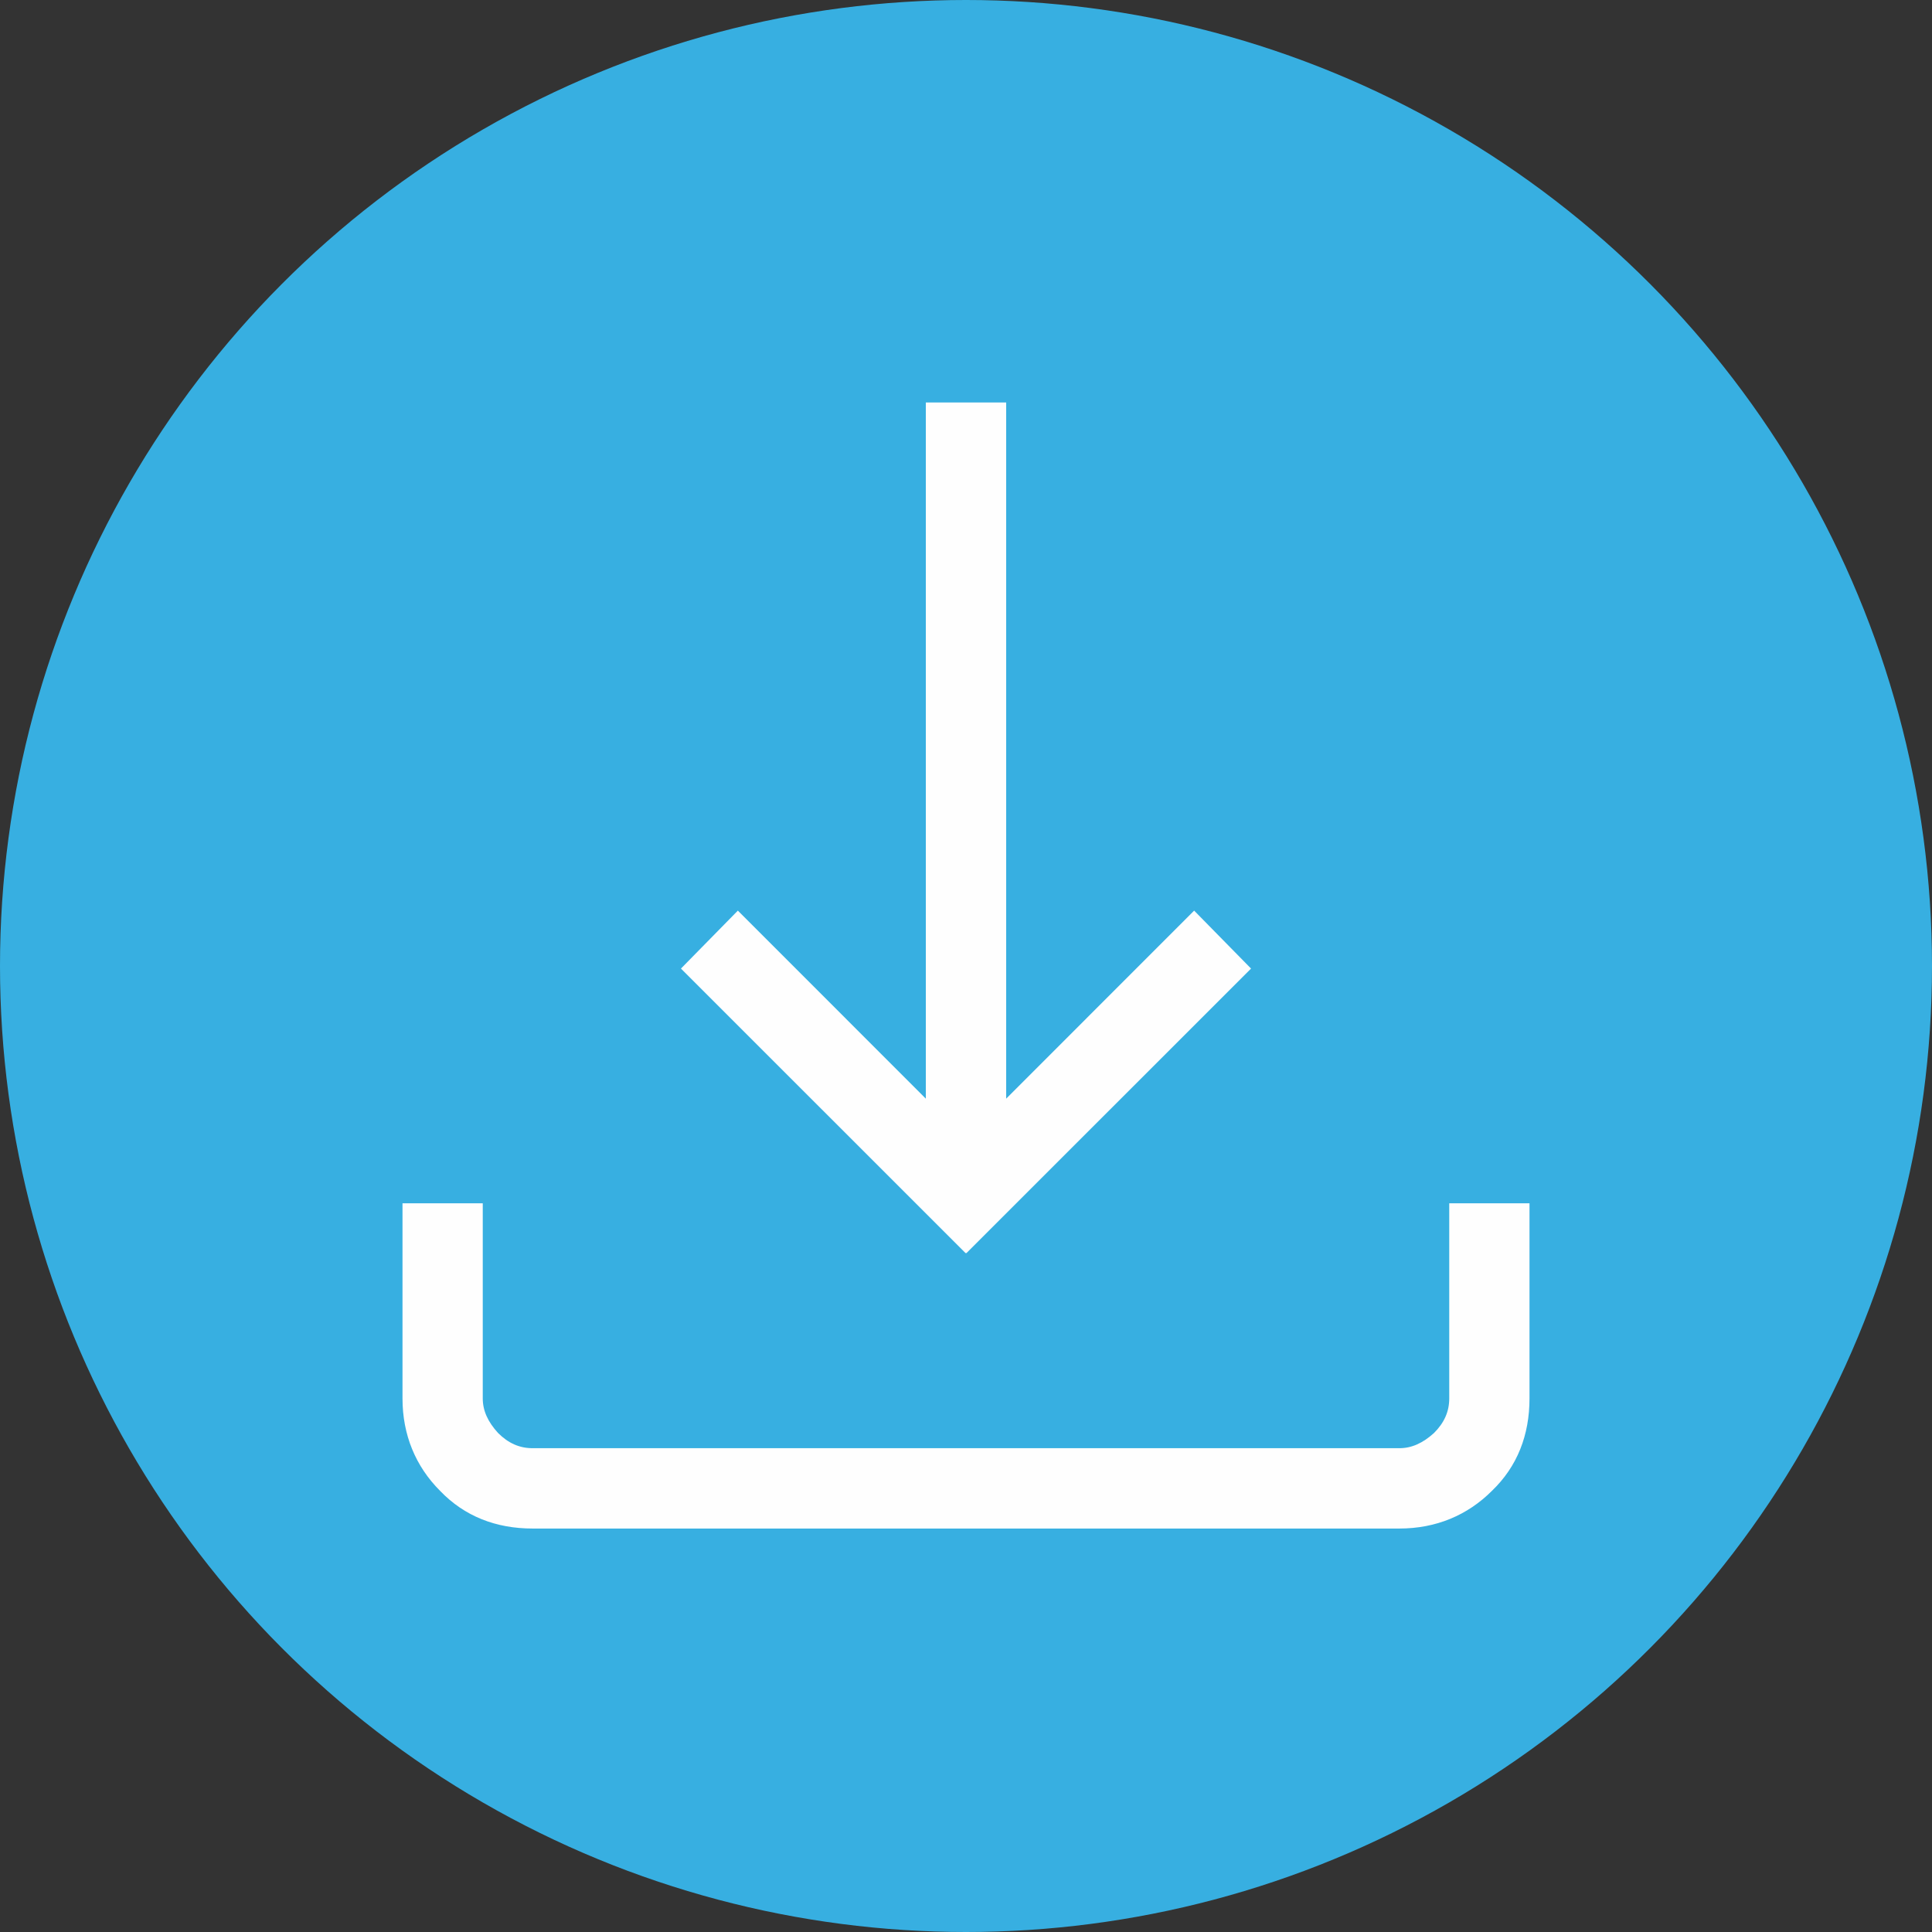
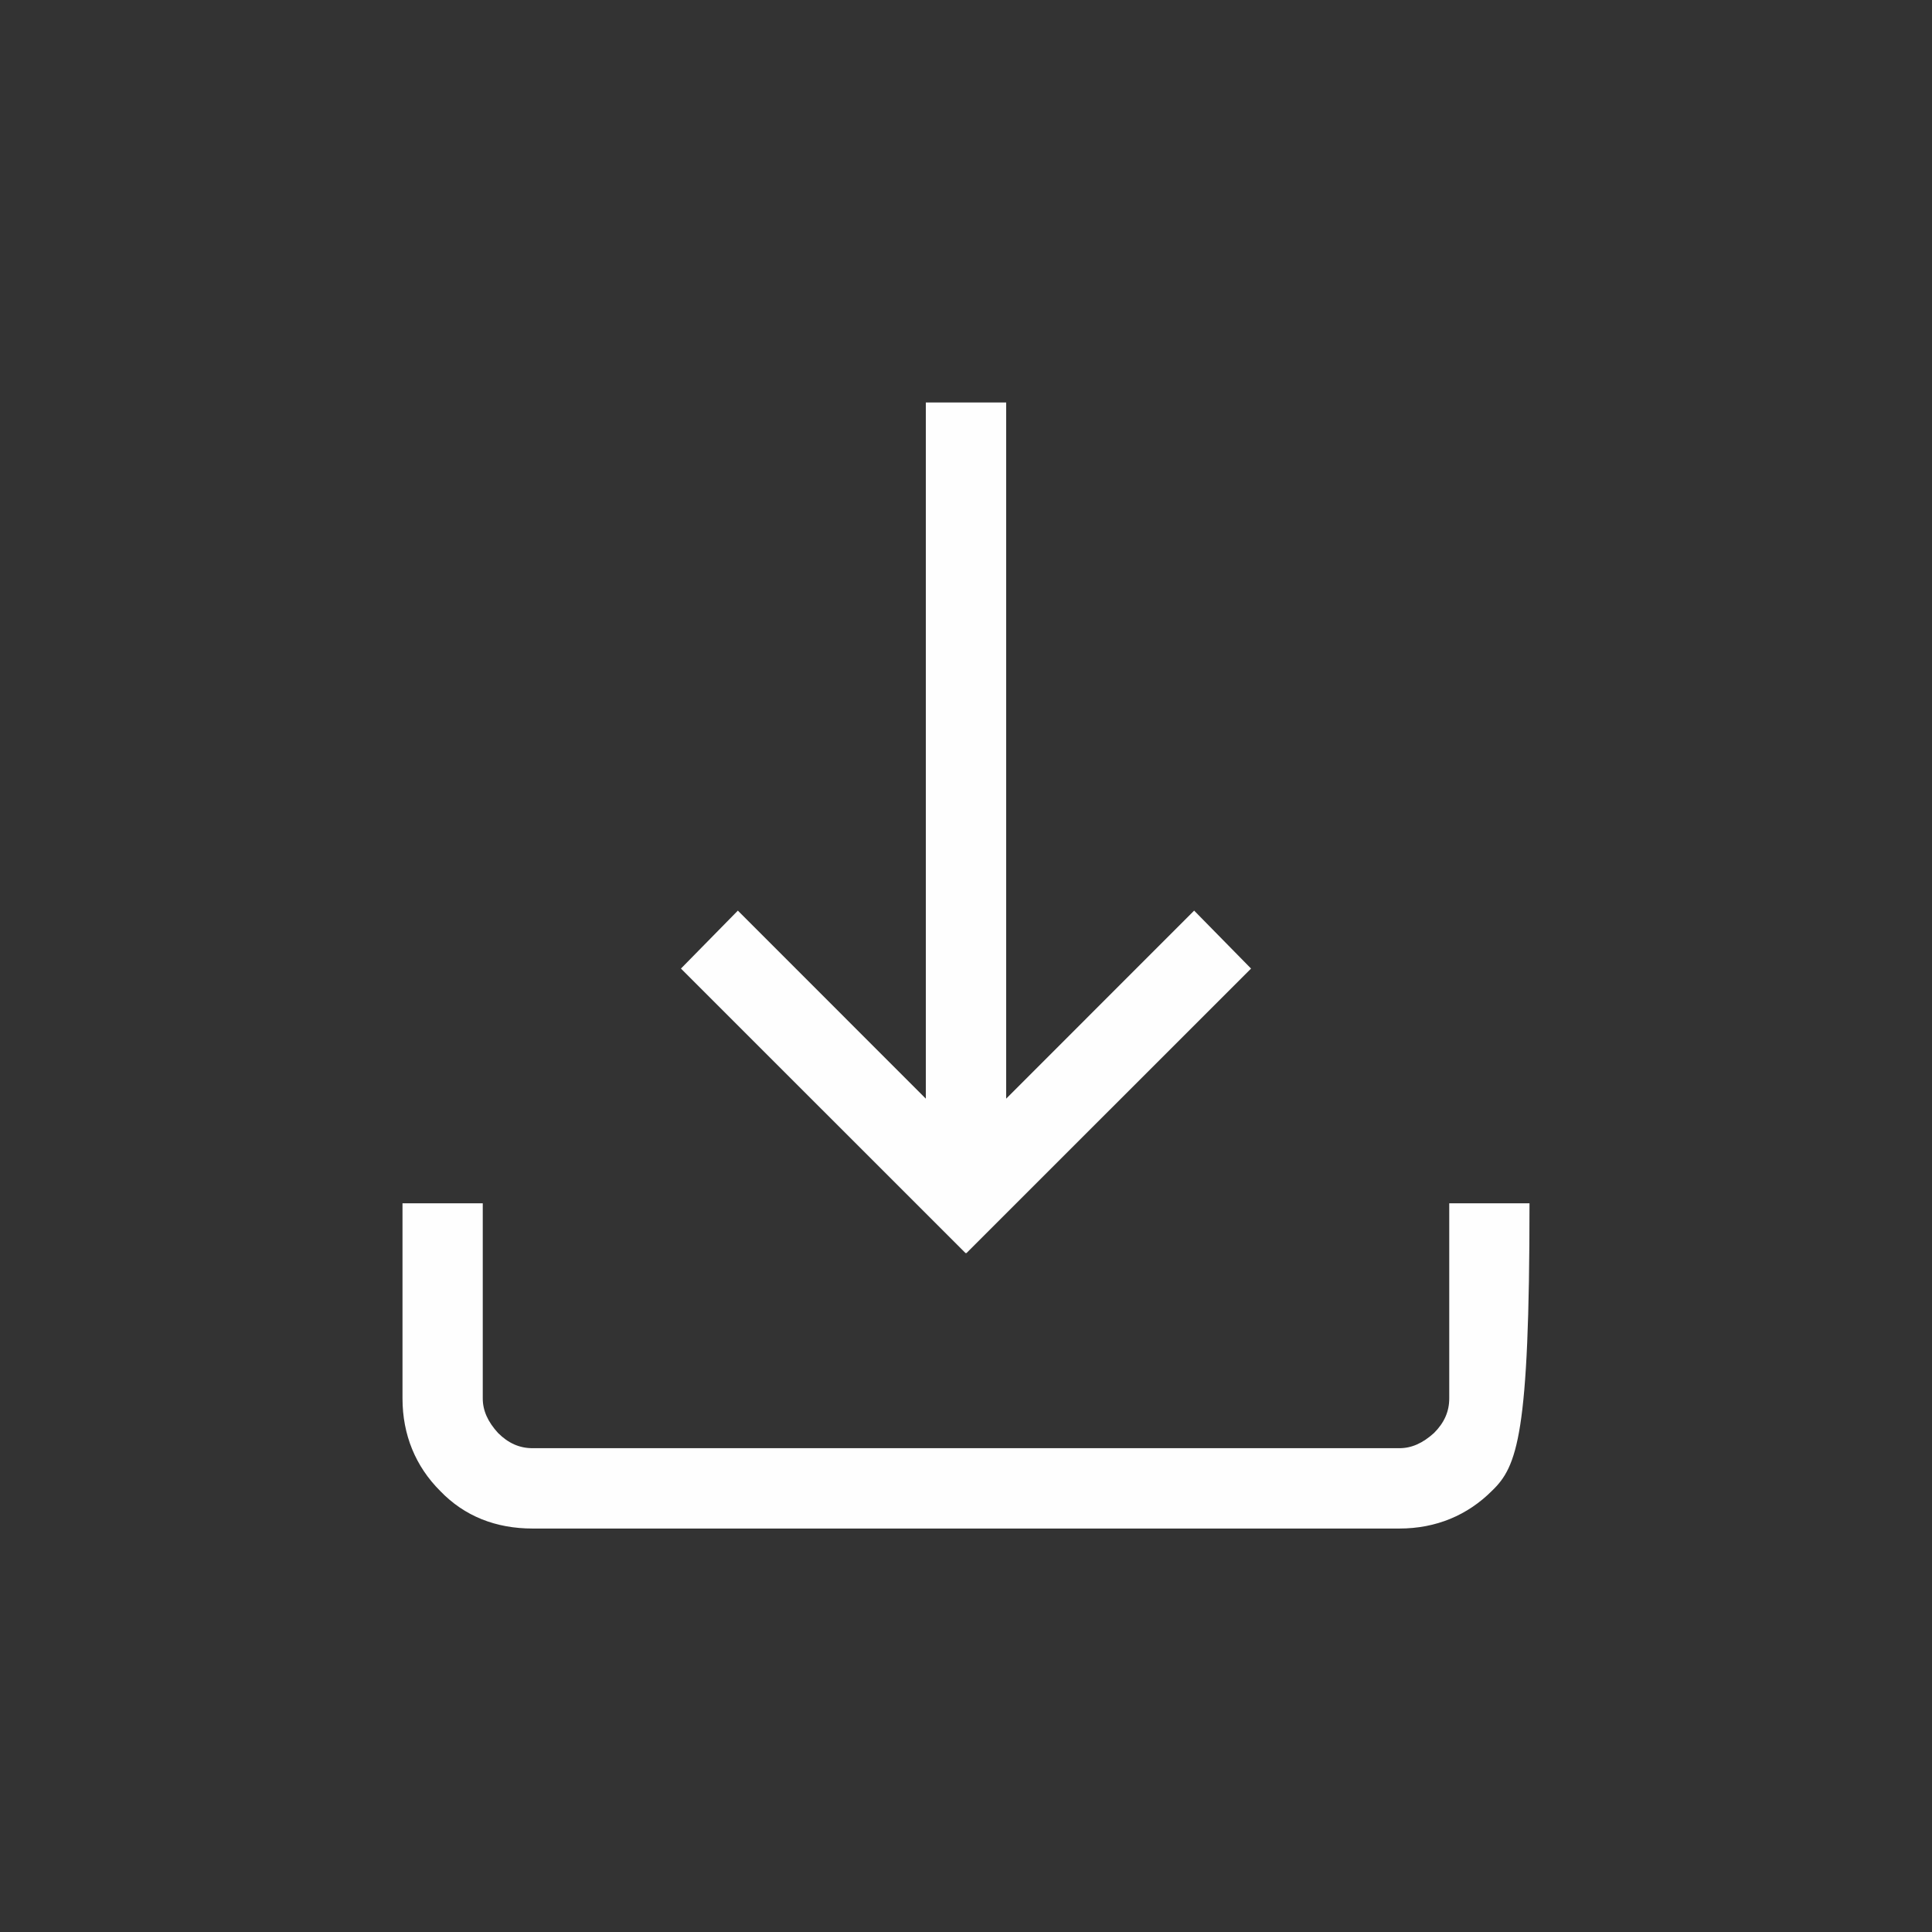
<svg xmlns="http://www.w3.org/2000/svg" width="24" height="24" viewBox="0 0 24 24" fill="none">
  <rect x="0" y="0" width="24" height="24" fill="#333333" stroke="none" />
-   <circle cx="12" cy="12" r="12" fill="#37AFE1" />
-   <path d="M11.994 15.566L8.459 12.032L9.166 11.312L11.501 13.648V5H12.499V13.648L14.834 11.312L15.541 12.032L12.006 15.566H11.994ZM6.616 18.988C6.161 18.988 5.77 18.836 5.467 18.52C5.164 18.217 5 17.826 5 17.372V14.948H5.997V17.372C5.997 17.523 6.06 17.662 6.187 17.801C6.313 17.927 6.452 17.99 6.616 17.99H17.384C17.536 17.99 17.675 17.927 17.814 17.801C17.94 17.675 18.003 17.536 18.003 17.372V14.948H19V17.372C19 17.826 18.849 18.217 18.533 18.52C18.23 18.823 17.839 18.988 17.384 18.988H6.616Z" fill="#FEFEFE" />
+   <path d="M11.994 15.566L8.459 12.032L9.166 11.312L11.501 13.648V5H12.499V13.648L14.834 11.312L15.541 12.032L12.006 15.566H11.994ZM6.616 18.988C6.161 18.988 5.77 18.836 5.467 18.52C5.164 18.217 5 17.826 5 17.372V14.948H5.997V17.372C5.997 17.523 6.06 17.662 6.187 17.801C6.313 17.927 6.452 17.99 6.616 17.99H17.384C17.536 17.99 17.675 17.927 17.814 17.801C17.94 17.675 18.003 17.536 18.003 17.372V14.948H19C19 17.826 18.849 18.217 18.533 18.52C18.23 18.823 17.839 18.988 17.384 18.988H6.616Z" fill="#FEFEFE" />
</svg>